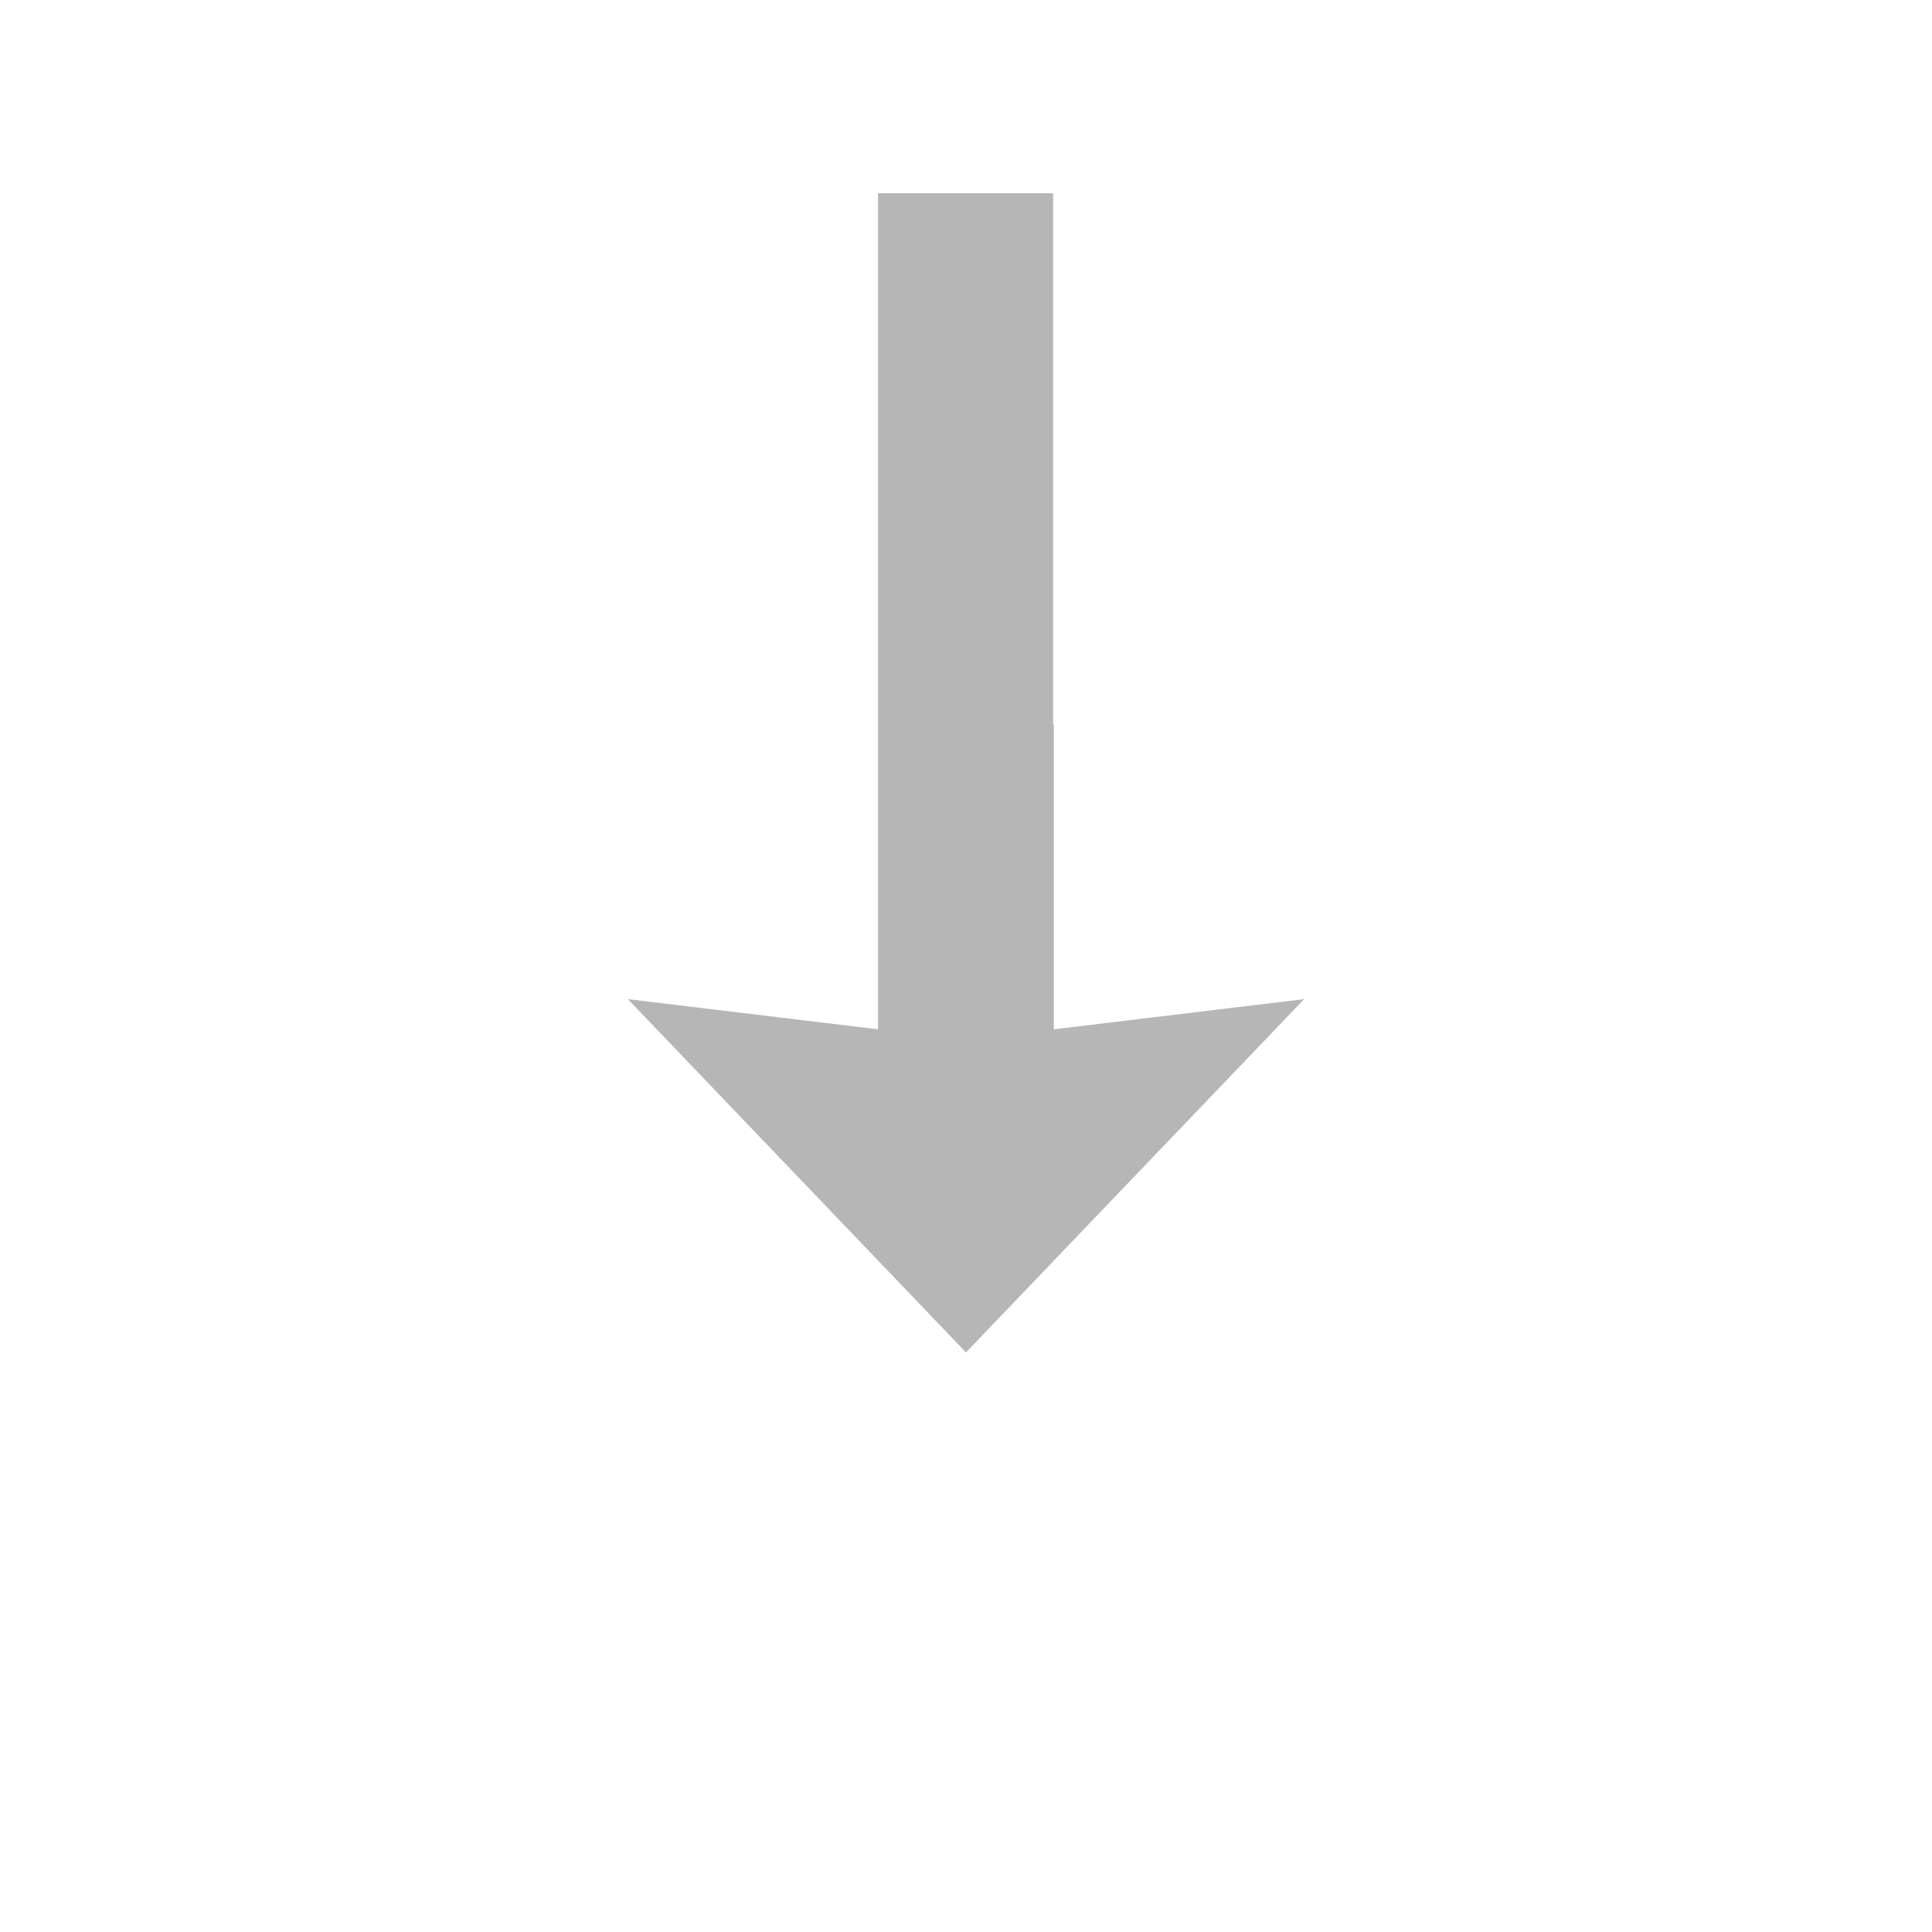
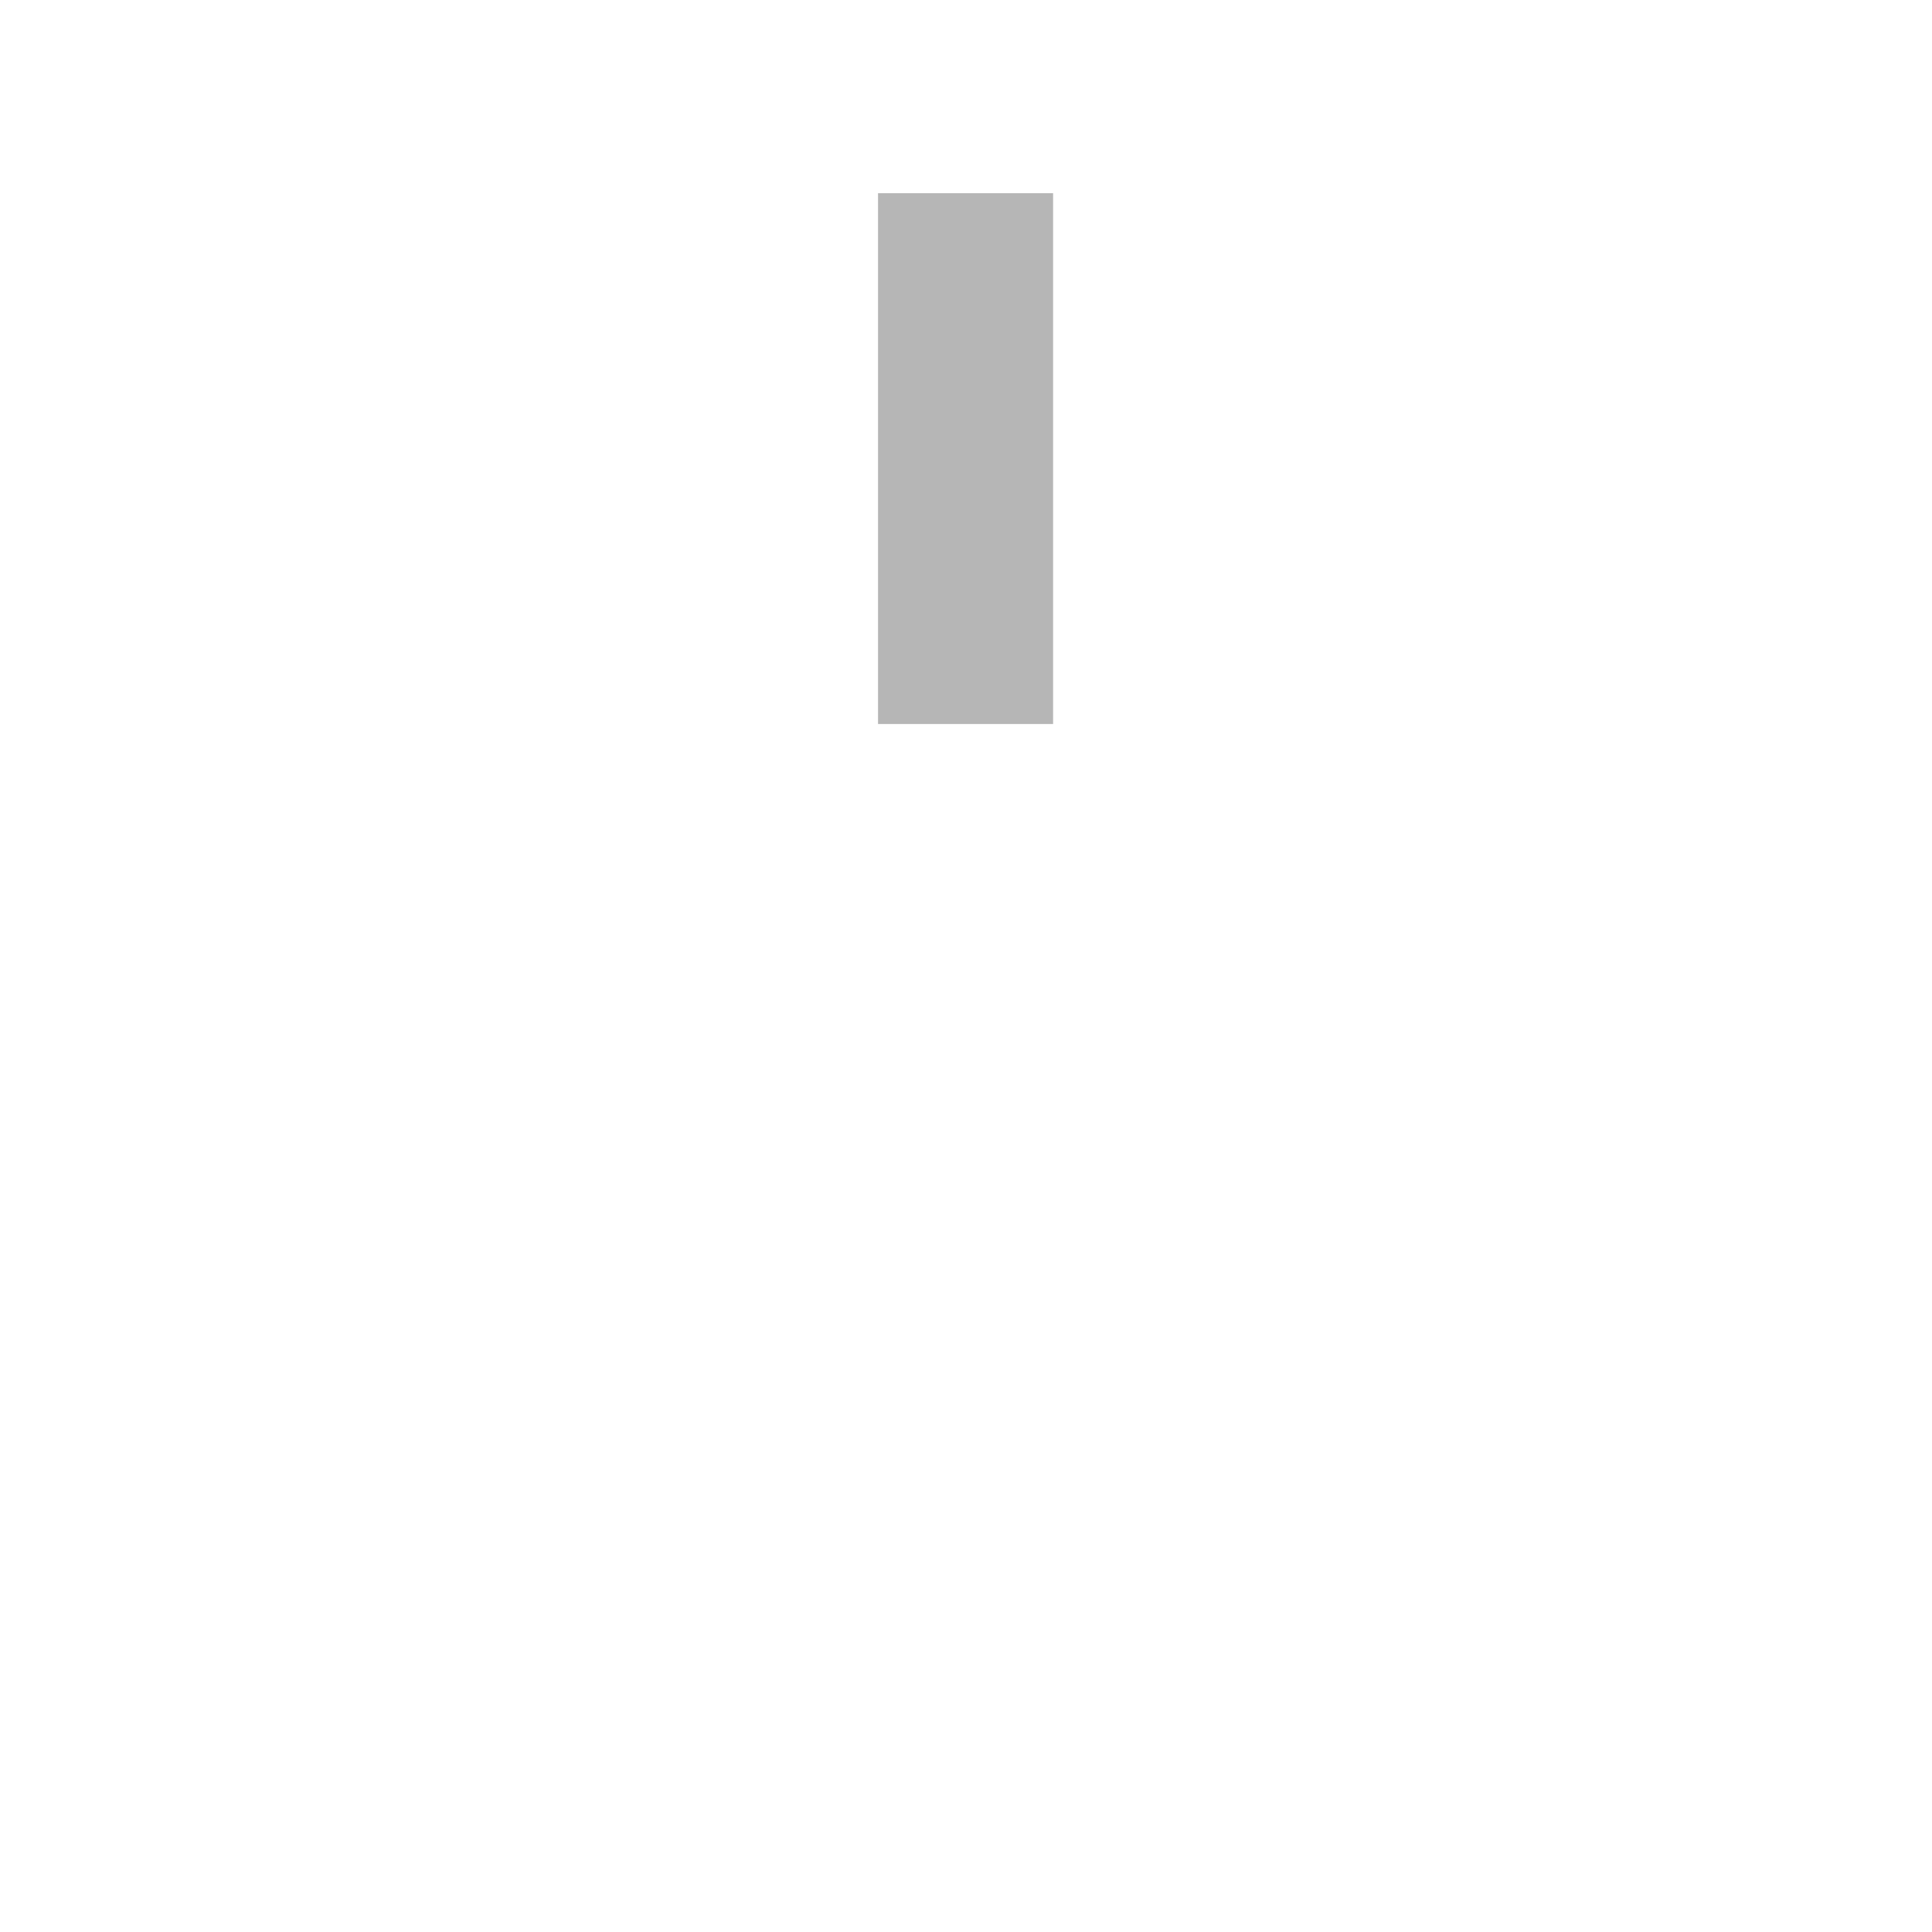
<svg xmlns="http://www.w3.org/2000/svg" width="30px" height="30px" version="1.1" viewBox="0 0 700 700">
-   <path d="m381.56 262.32v-192.32h-63.434v302.94l-90.648-10.938 122.52 128 122.52-128-90.711 10.938v-110.62z" fill-rule="evenodd" fill="#b6b6b6" />
+   <path d="m381.56 262.32v-192.32h-63.434v302.94v-110.62z" fill-rule="evenodd" fill="#b6b6b6" />
</svg>